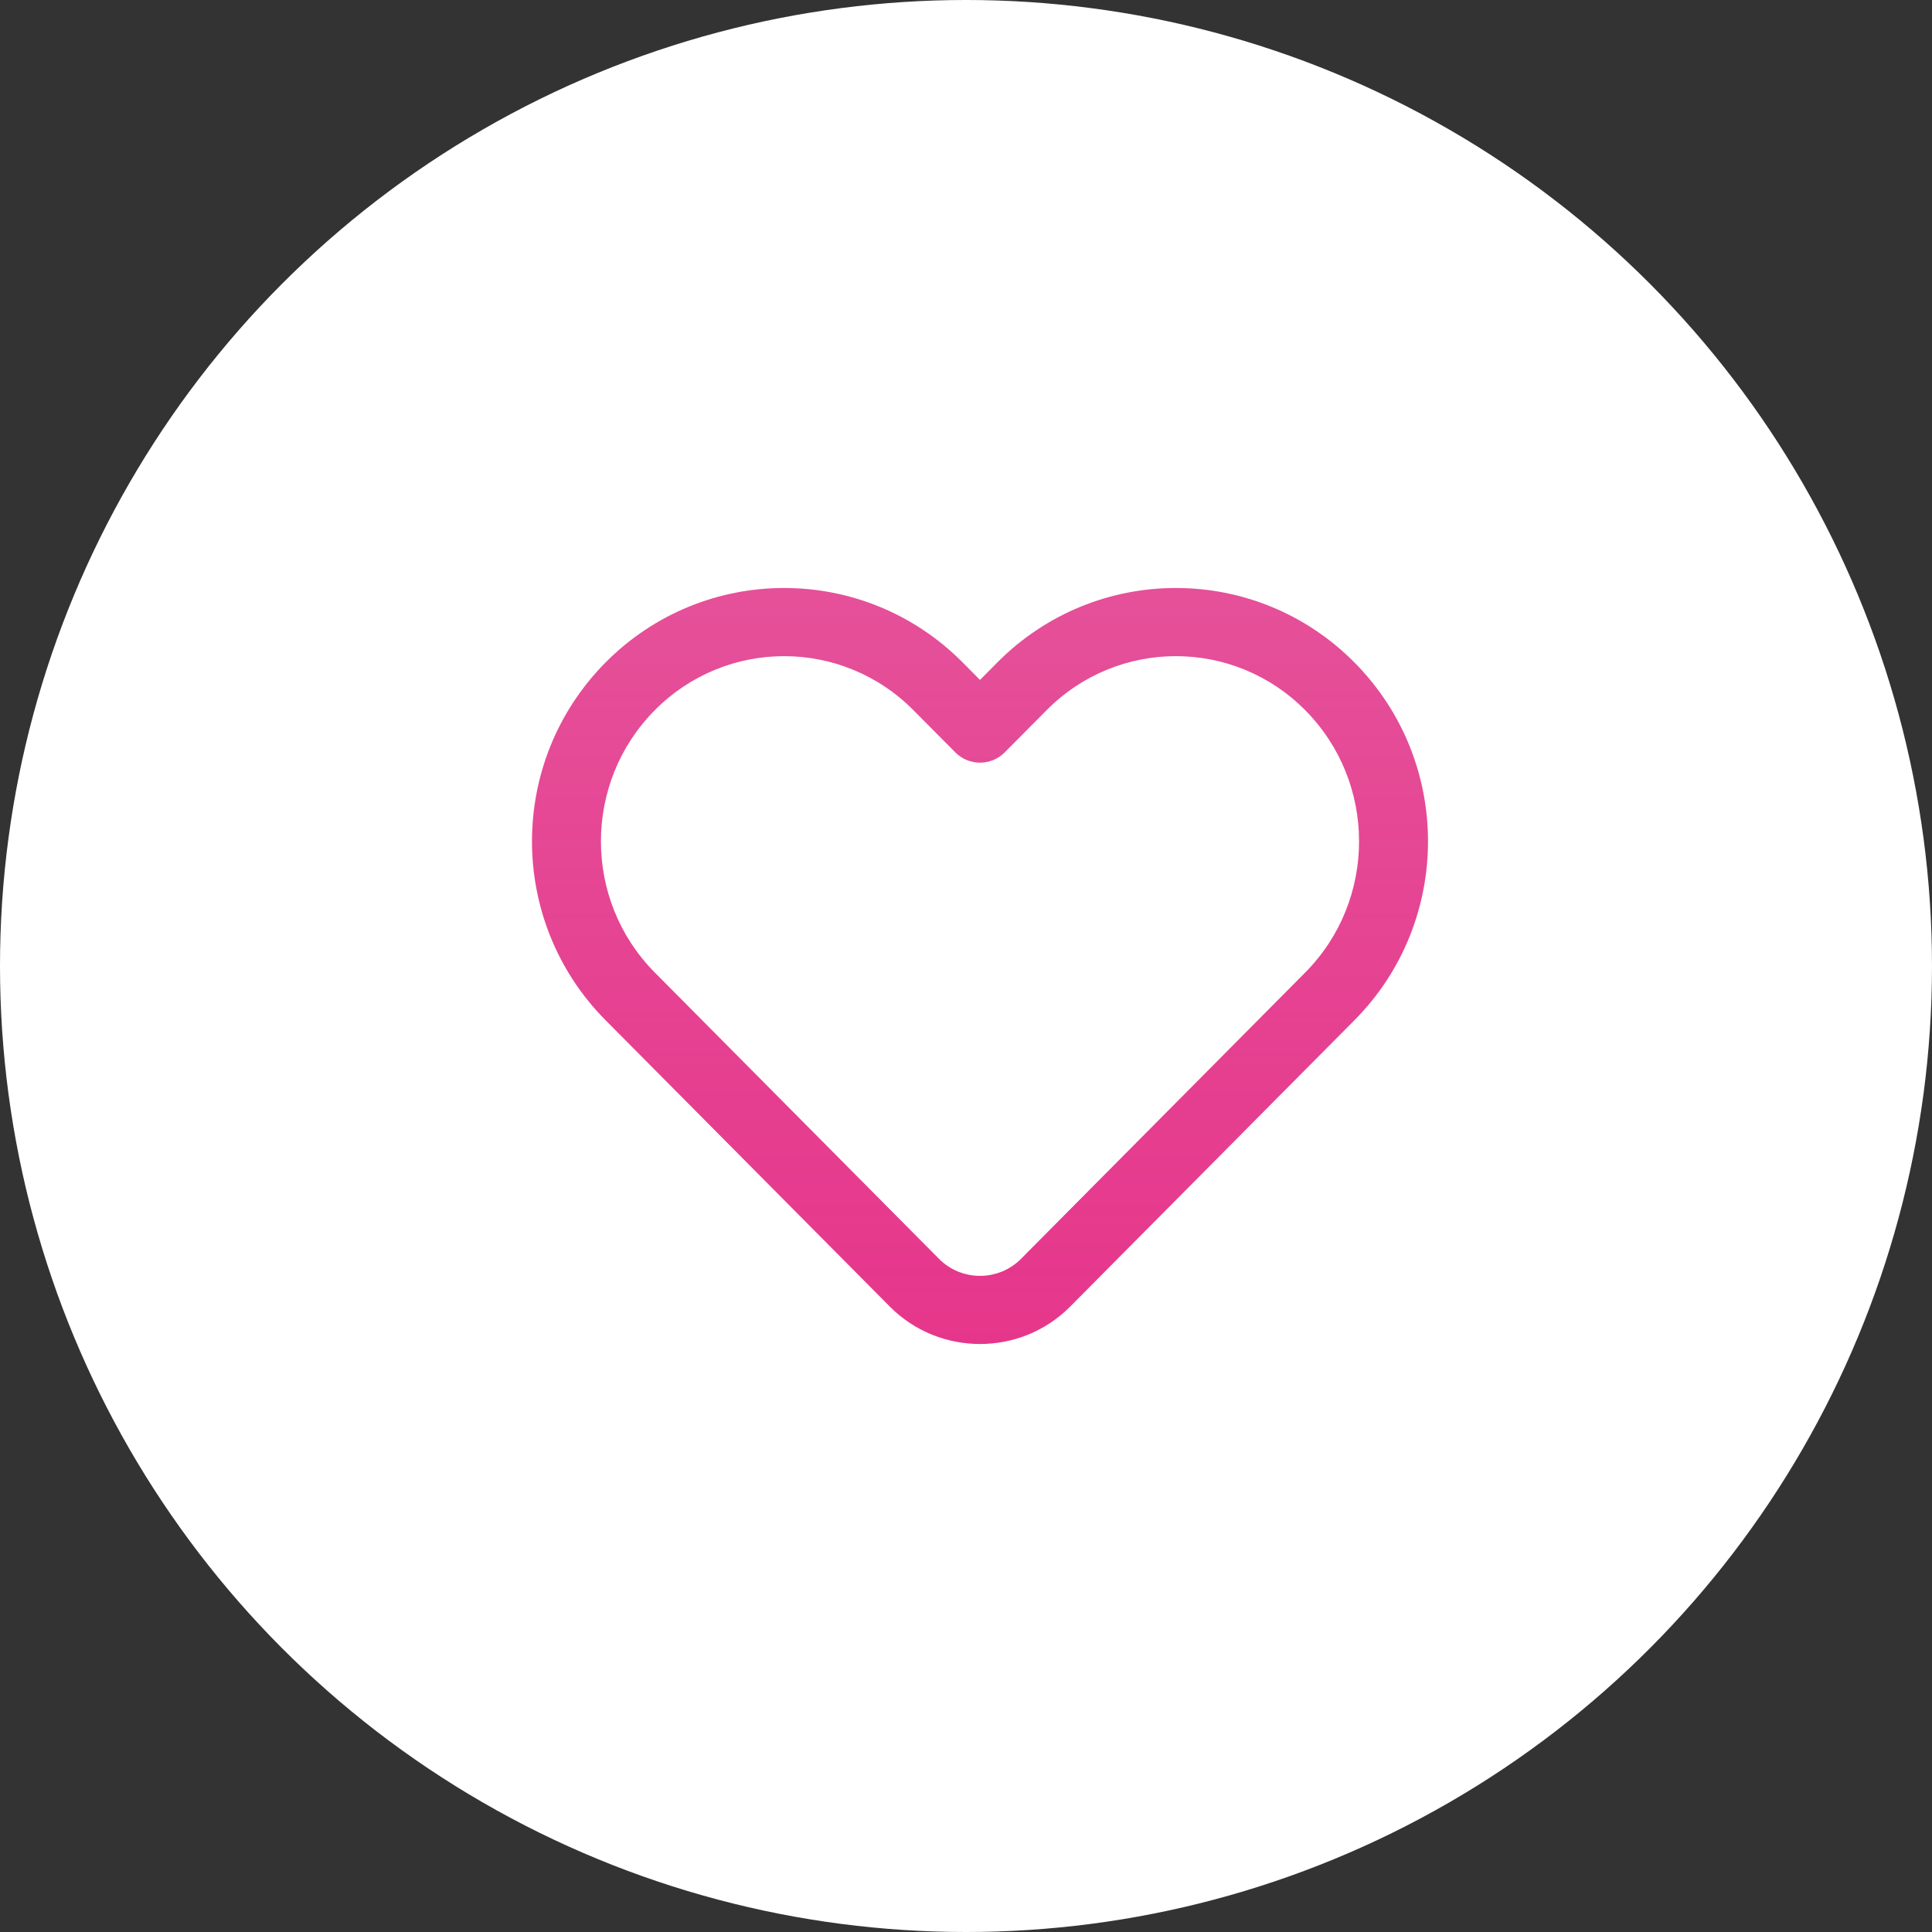
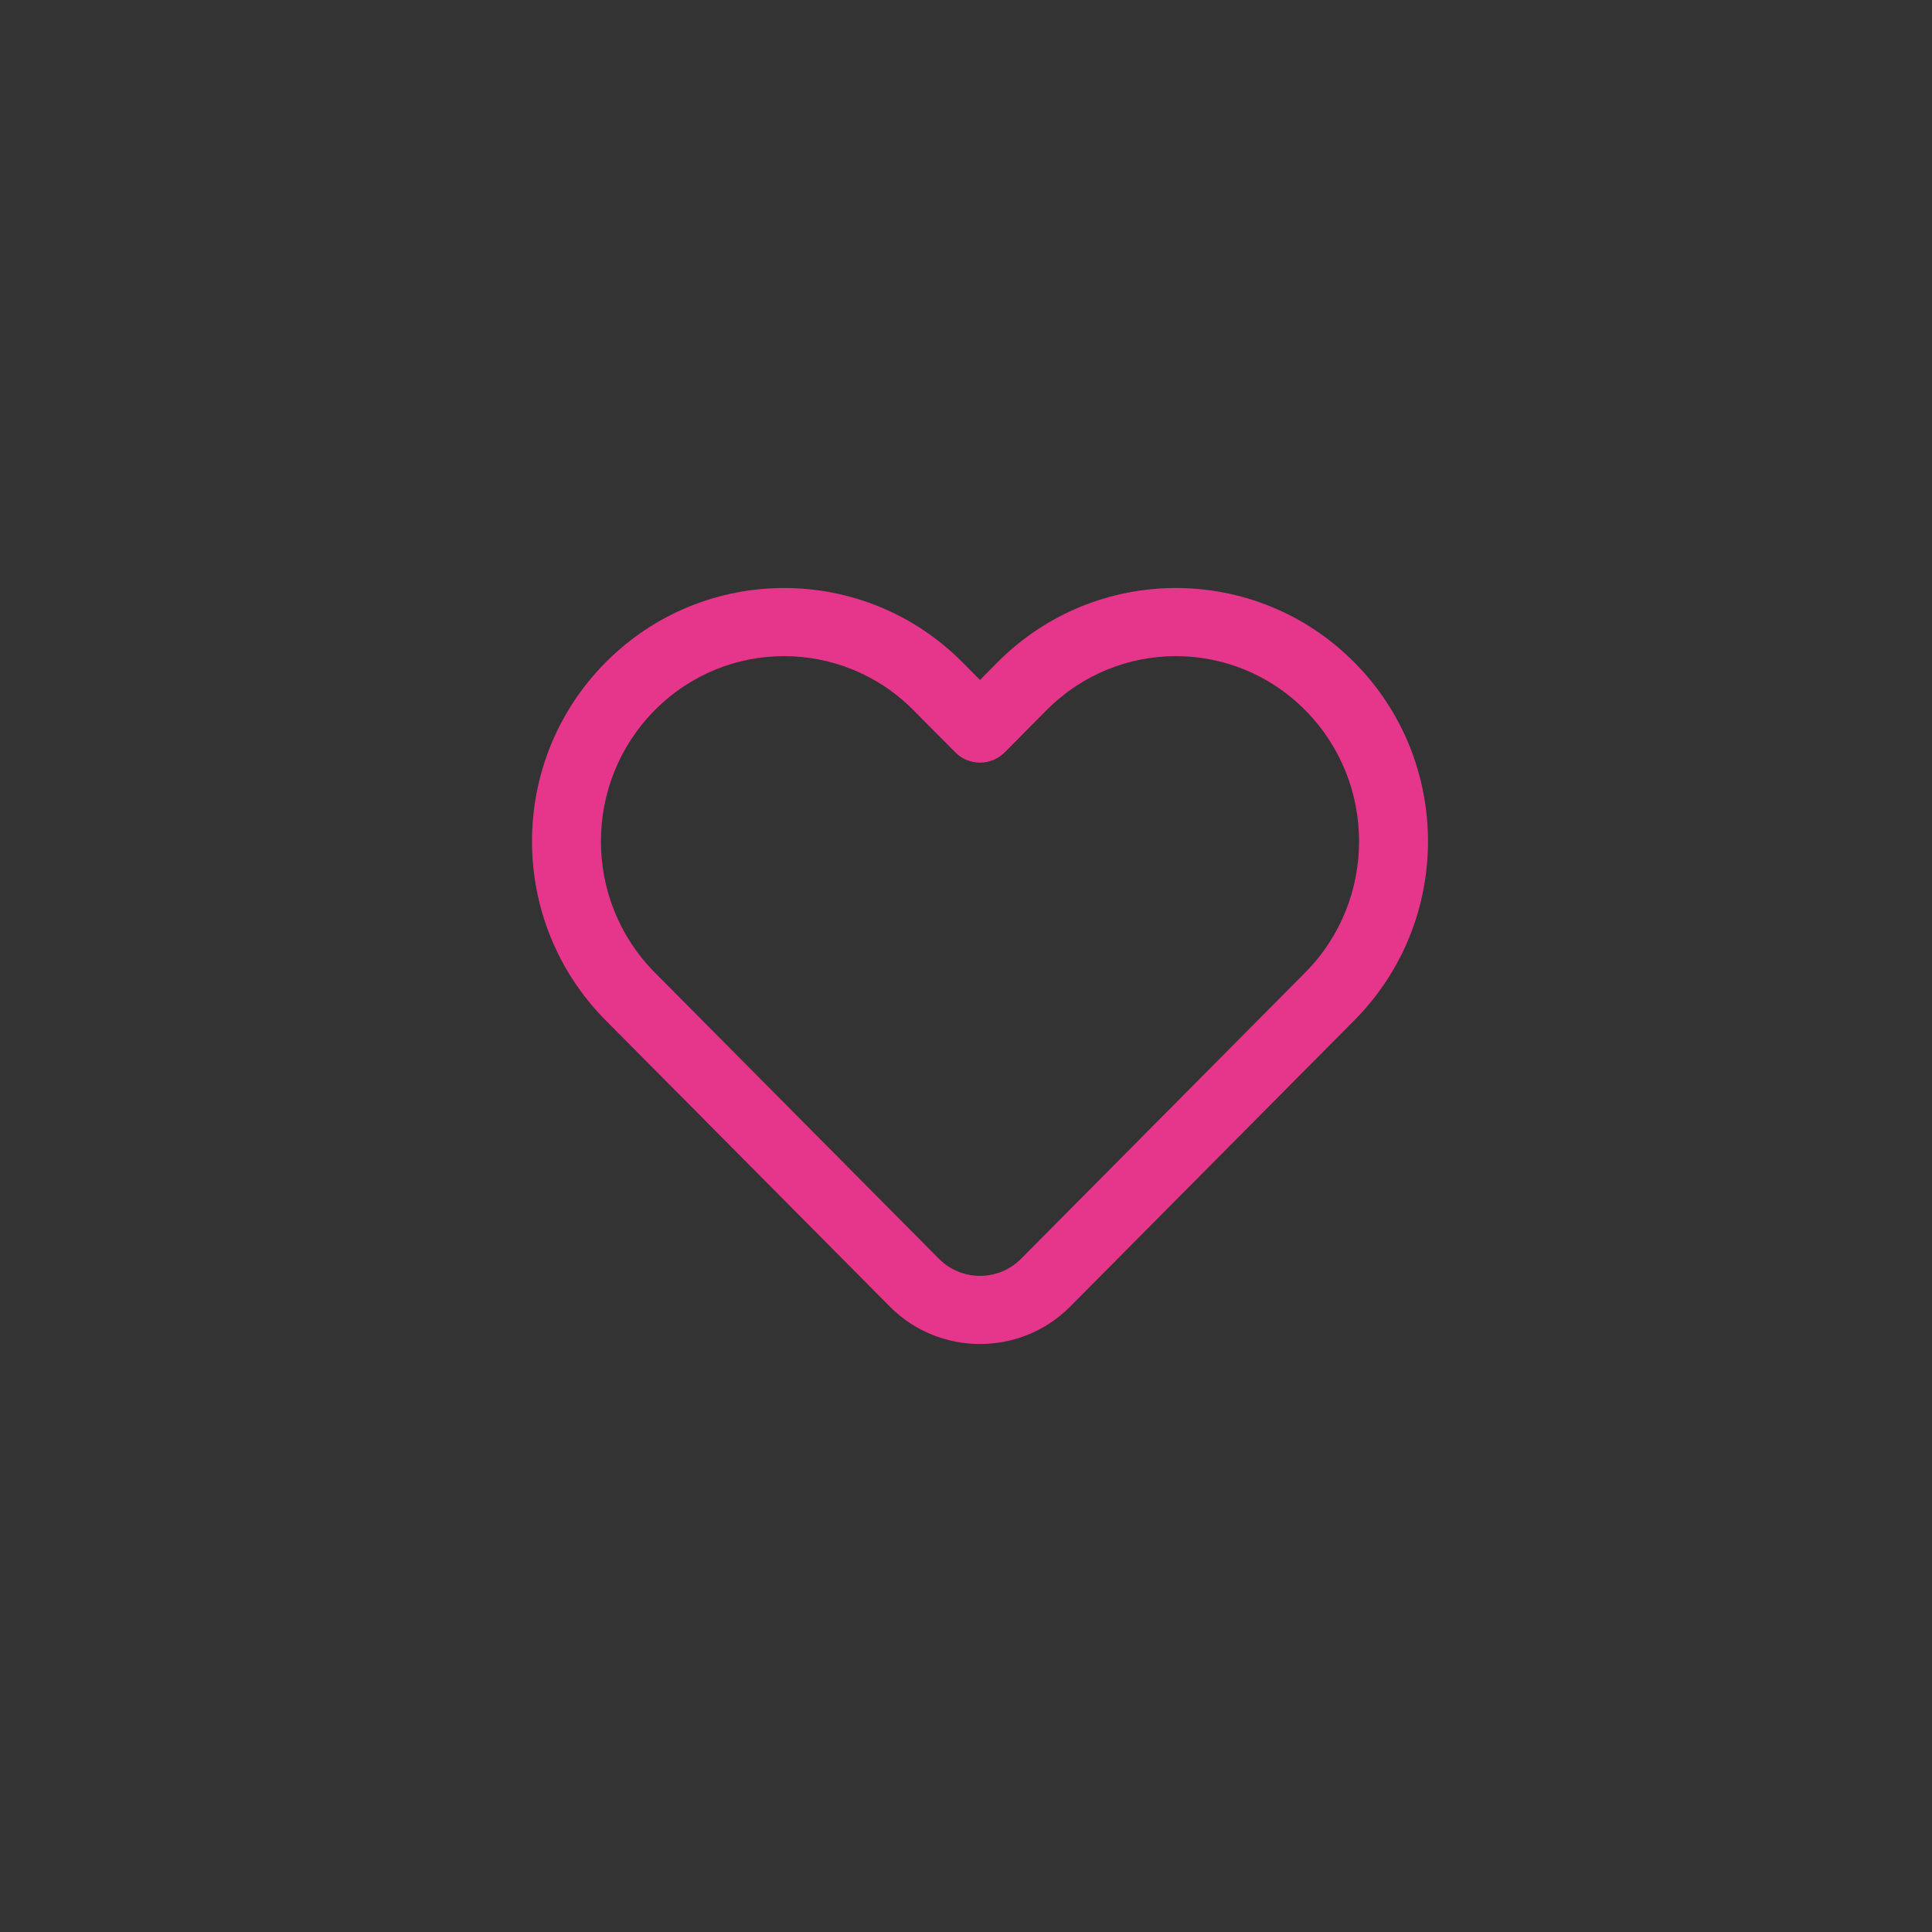
<svg xmlns="http://www.w3.org/2000/svg" width="69" height="69" viewBox="0 0 69 69" fill="none">
  <rect x="0" y="0" width="69" height="69" fill="#333333" stroke="none" />
-   <circle cx="34.5" cy="34.5" r="34.5" fill="white" />
  <path fill-rule="evenodd" clip-rule="evenodd" d="M32.622 25.363C30.069 22.79 25.939 22.79 23.386 25.363C20.82 27.948 20.82 32.148 23.386 34.734L33.536 44.959C34.34 45.769 35.66 45.769 36.464 44.959L46.614 34.734C49.18 32.148 49.18 27.948 46.614 25.363C44.061 22.79 39.931 22.79 37.378 25.363L35.879 26.873C35.647 27.106 35.331 27.237 35 27.237C34.669 27.237 34.353 27.106 34.121 26.873L32.622 25.363ZM34.379 23.658L35 24.284L35.621 23.658C39.139 20.114 44.853 20.114 48.371 23.658C51.876 27.19 51.876 32.906 48.371 36.438L38.221 46.663C36.452 48.446 33.548 48.446 31.779 46.663L21.629 36.438C18.124 32.906 18.124 27.19 21.629 23.658C25.147 20.114 30.861 20.114 34.379 23.658Z" fill="#E6368B" />
-   <path fill-rule="evenodd" clip-rule="evenodd" d="M32.622 25.363C30.069 22.79 25.939 22.79 23.386 25.363C20.82 27.948 20.82 32.148 23.386 34.734L33.536 44.959C34.34 45.769 35.66 45.769 36.464 44.959L46.614 34.734C49.18 32.148 49.18 27.948 46.614 25.363C44.061 22.79 39.931 22.79 37.378 25.363L35.879 26.873C35.647 27.106 35.331 27.237 35 27.237C34.669 27.237 34.353 27.106 34.121 26.873L32.622 25.363ZM34.379 23.658L35 24.284L35.621 23.658C39.139 20.114 44.853 20.114 48.371 23.658C51.876 27.19 51.876 32.906 48.371 36.438L38.221 46.663C36.452 48.446 33.548 48.446 31.779 46.663L21.629 36.438C18.124 32.906 18.124 27.19 21.629 23.658C25.147 20.114 30.861 20.114 34.379 23.658Z" fill="url(#paint0_linear_3172_55809)" fill-opacity="0.15" />
  <defs>
    <linearGradient id="paint0_linear_3172_55809" x1="35" y1="48" x2="35" y2="21" gradientUnits="userSpaceOnUse">
      <stop stop-color="#E1E4EA" stop-opacity="0" />
      <stop offset="1" stop-color="#E1E4EA" />
    </linearGradient>
  </defs>
</svg>